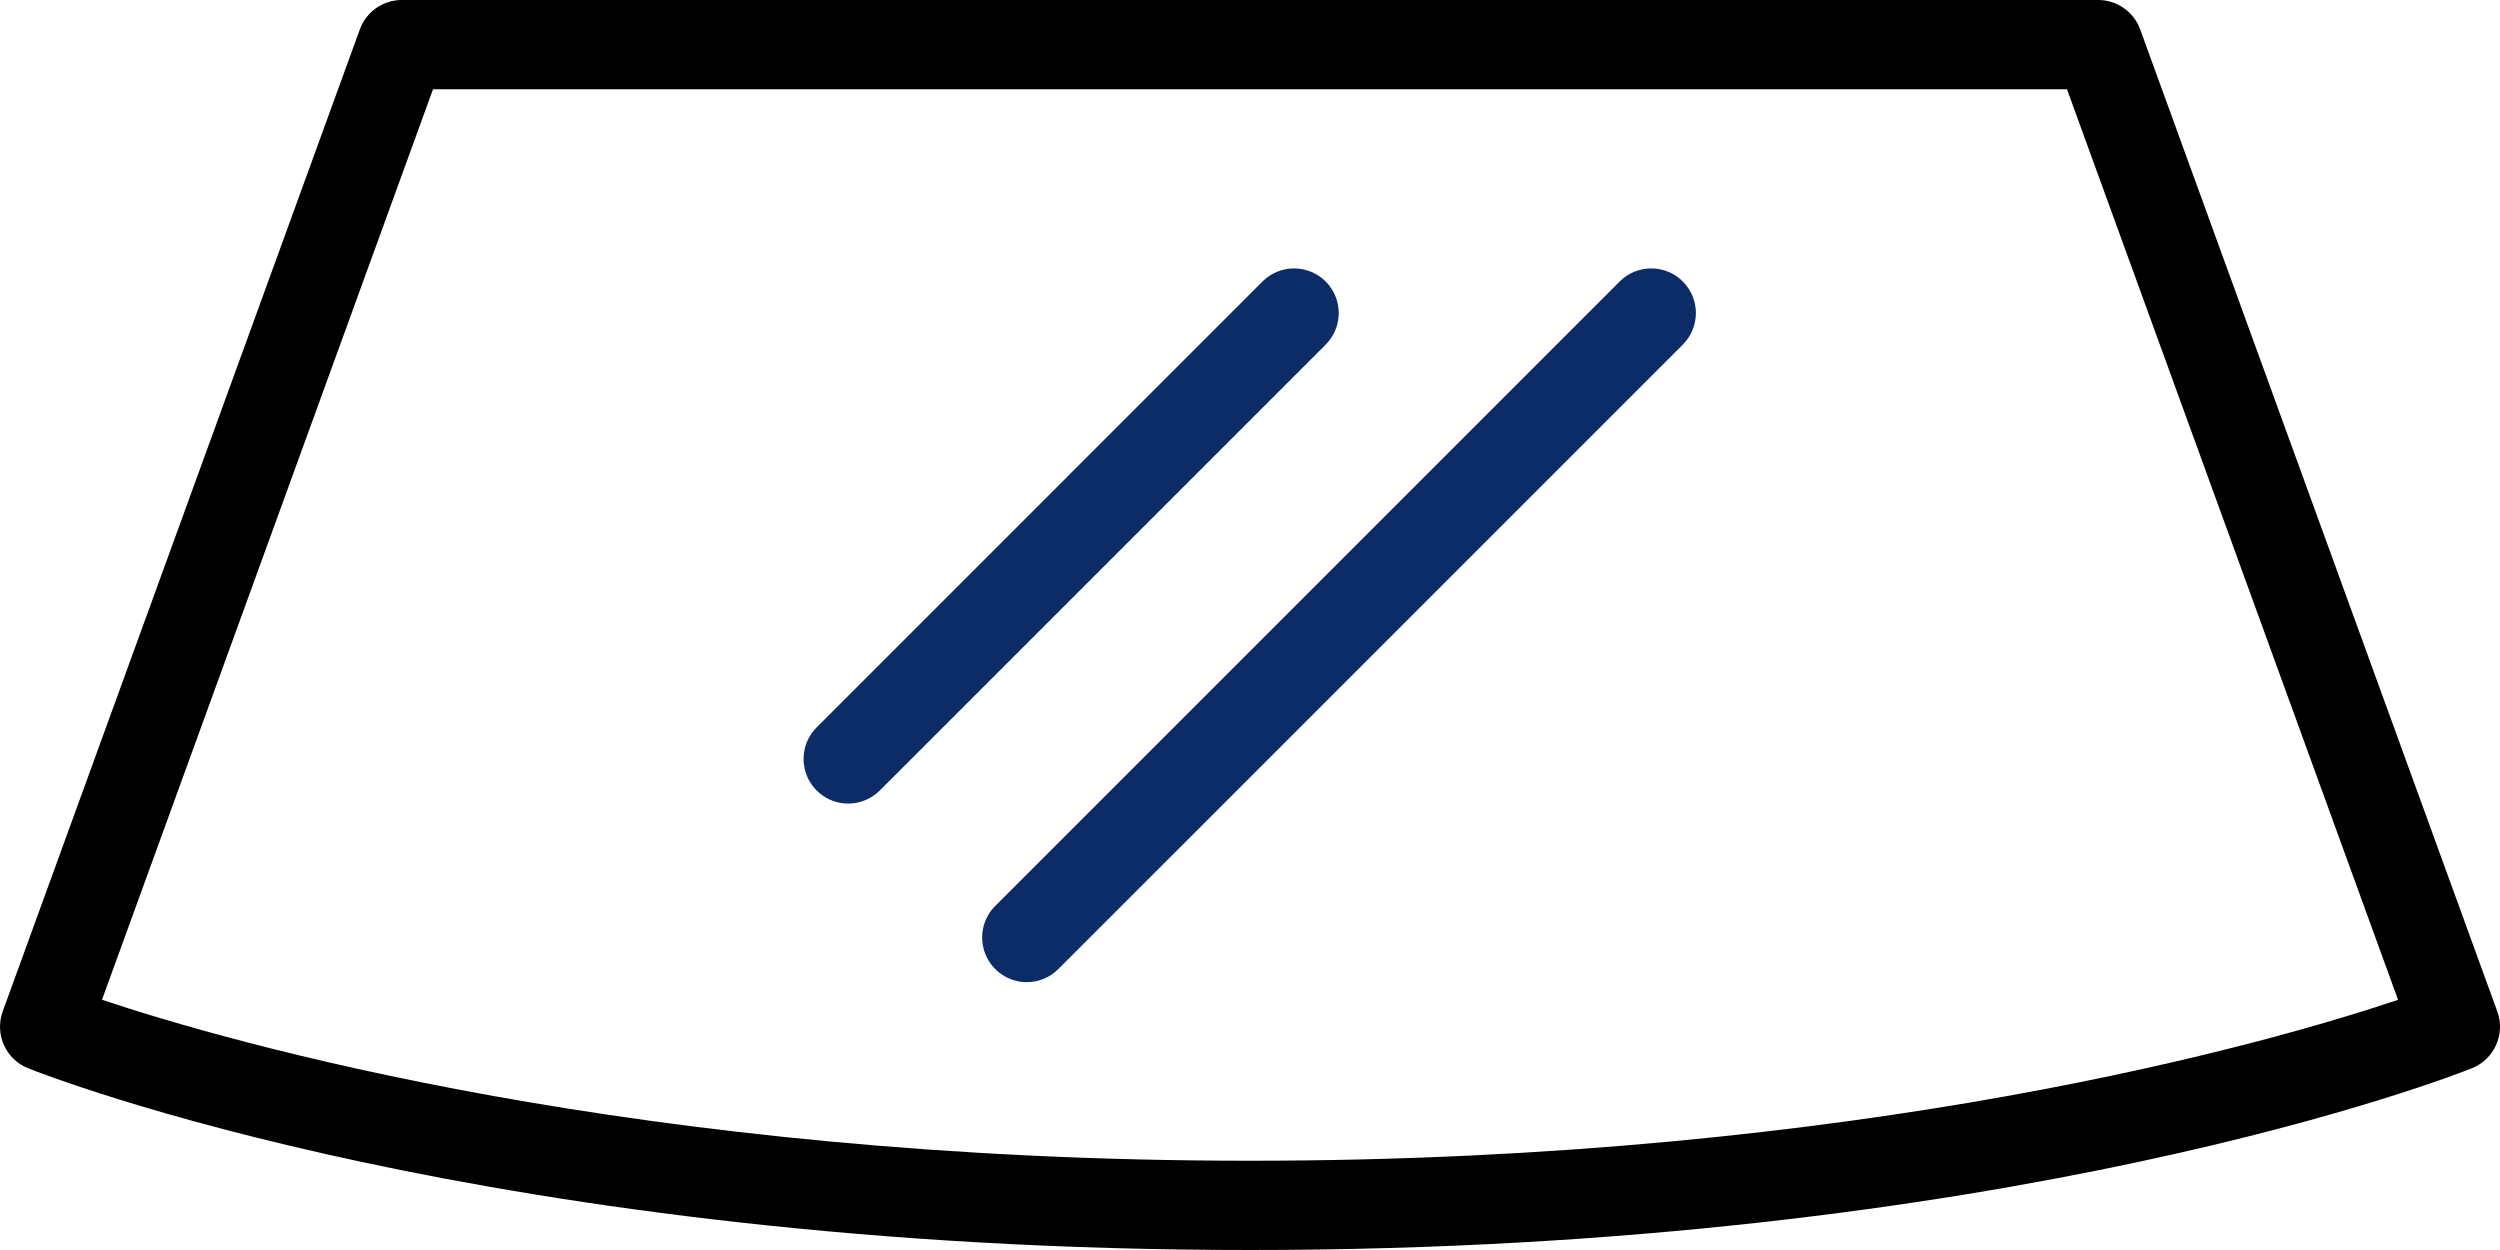
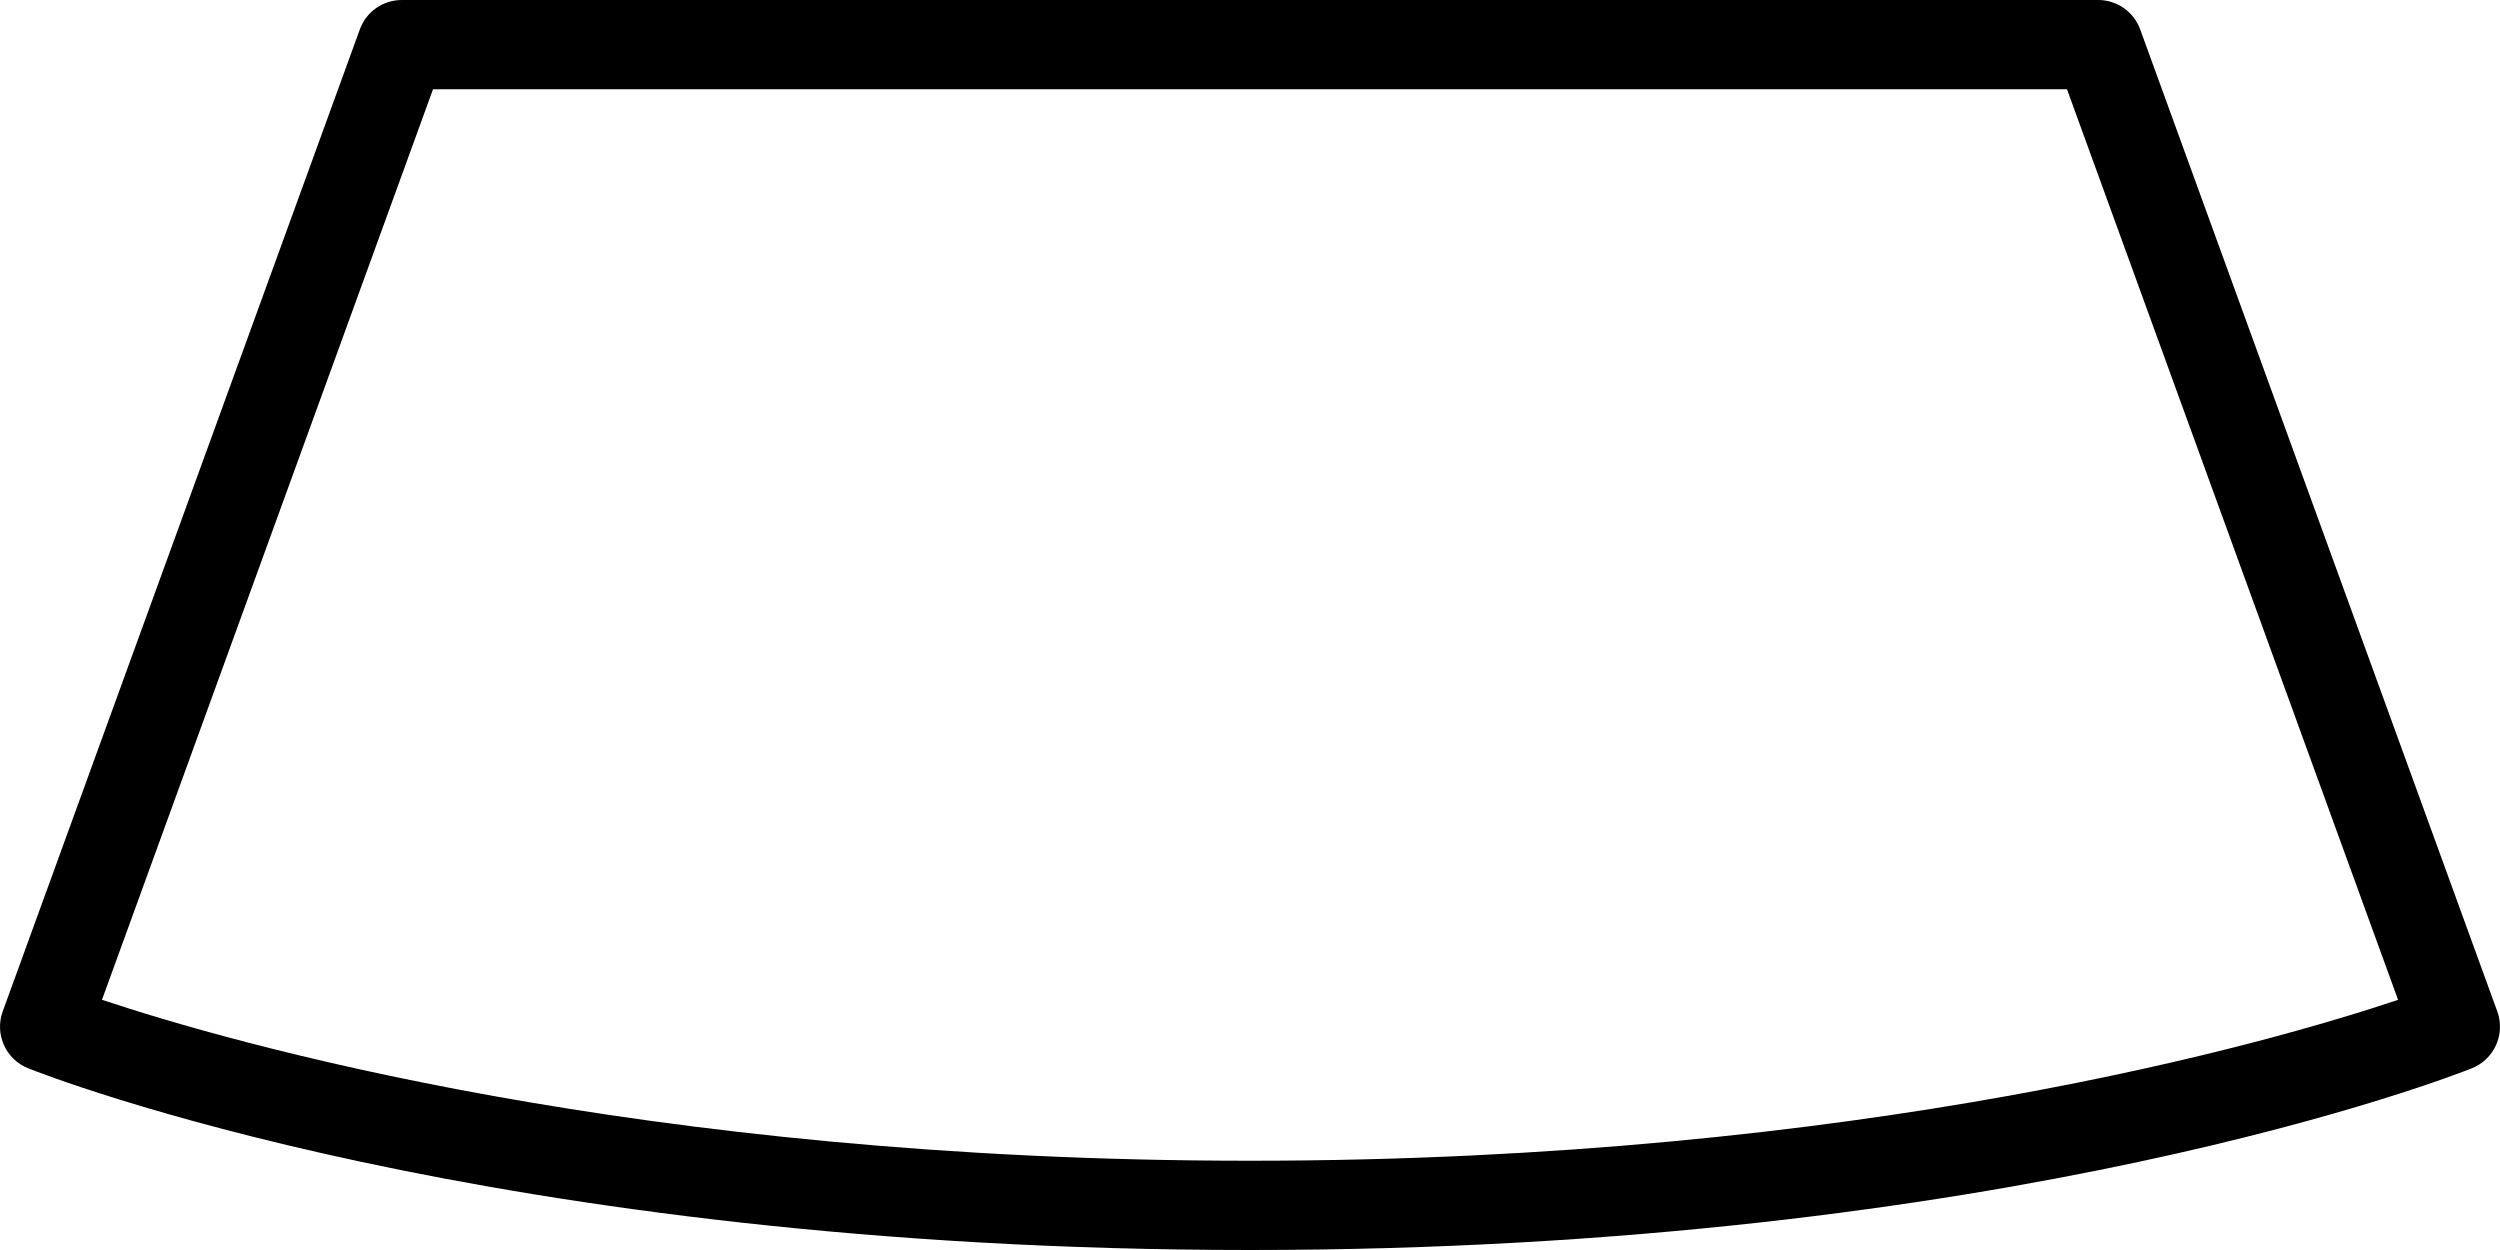
<svg xmlns="http://www.w3.org/2000/svg" width="44" height="22" viewBox="0 0 44 22" fill="none">
  <path d="M22 22C8.645 22 0.821 18.932 0.494 18.801C0.304 18.725 0.152 18.579 0.069 18.392C-0.015 18.206 -0.022 17.995 0.047 17.803L6.333 0.518C6.388 0.366 6.488 0.235 6.62 0.142C6.753 0.05 6.91 8.80036e-06 7.071 2.03035e-08H36.929C37.09 -3.66403e-05 37.247 0.05 37.379 0.142C37.512 0.235 37.612 0.366 37.667 0.517L43.953 17.803C44.022 17.995 44.015 18.206 43.931 18.392C43.848 18.578 43.696 18.725 43.506 18.801C43.179 18.932 35.355 22 22 22ZM1.795 17.596C4.006 18.335 11.221 20.429 22 20.429C32.801 20.429 39.999 18.337 42.206 17.597L36.379 1.571H7.621L1.795 17.596Z" fill="black" />
-   <path d="M14.929 14.143C14.773 14.143 14.621 14.097 14.492 14.01C14.363 13.924 14.262 13.801 14.203 13.658C14.143 13.514 14.128 13.356 14.158 13.204C14.188 13.052 14.263 12.912 14.373 12.802L22.23 4.944C22.378 4.801 22.577 4.722 22.783 4.724C22.989 4.726 23.186 4.808 23.332 4.954C23.477 5.1 23.56 5.297 23.562 5.503C23.564 5.709 23.484 5.907 23.341 6.056L15.484 13.913C15.411 13.986 15.325 14.044 15.229 14.083C15.134 14.123 15.032 14.143 14.929 14.143Z" fill="#0C2C67" />
-   <path d="M18.071 17.286C17.916 17.286 17.764 17.24 17.635 17.153C17.506 17.067 17.405 16.944 17.346 16.801C17.286 16.657 17.271 16.499 17.301 16.347C17.331 16.194 17.406 16.054 17.516 15.944L28.516 4.944C28.664 4.801 28.863 4.722 29.069 4.724C29.275 4.726 29.472 4.808 29.617 4.954C29.763 5.1 29.846 5.297 29.848 5.503C29.849 5.709 29.77 5.907 29.627 6.056L18.627 17.055C18.554 17.129 18.468 17.187 18.372 17.226C18.277 17.266 18.175 17.286 18.071 17.286Z" fill="#0C2C67" />
</svg>